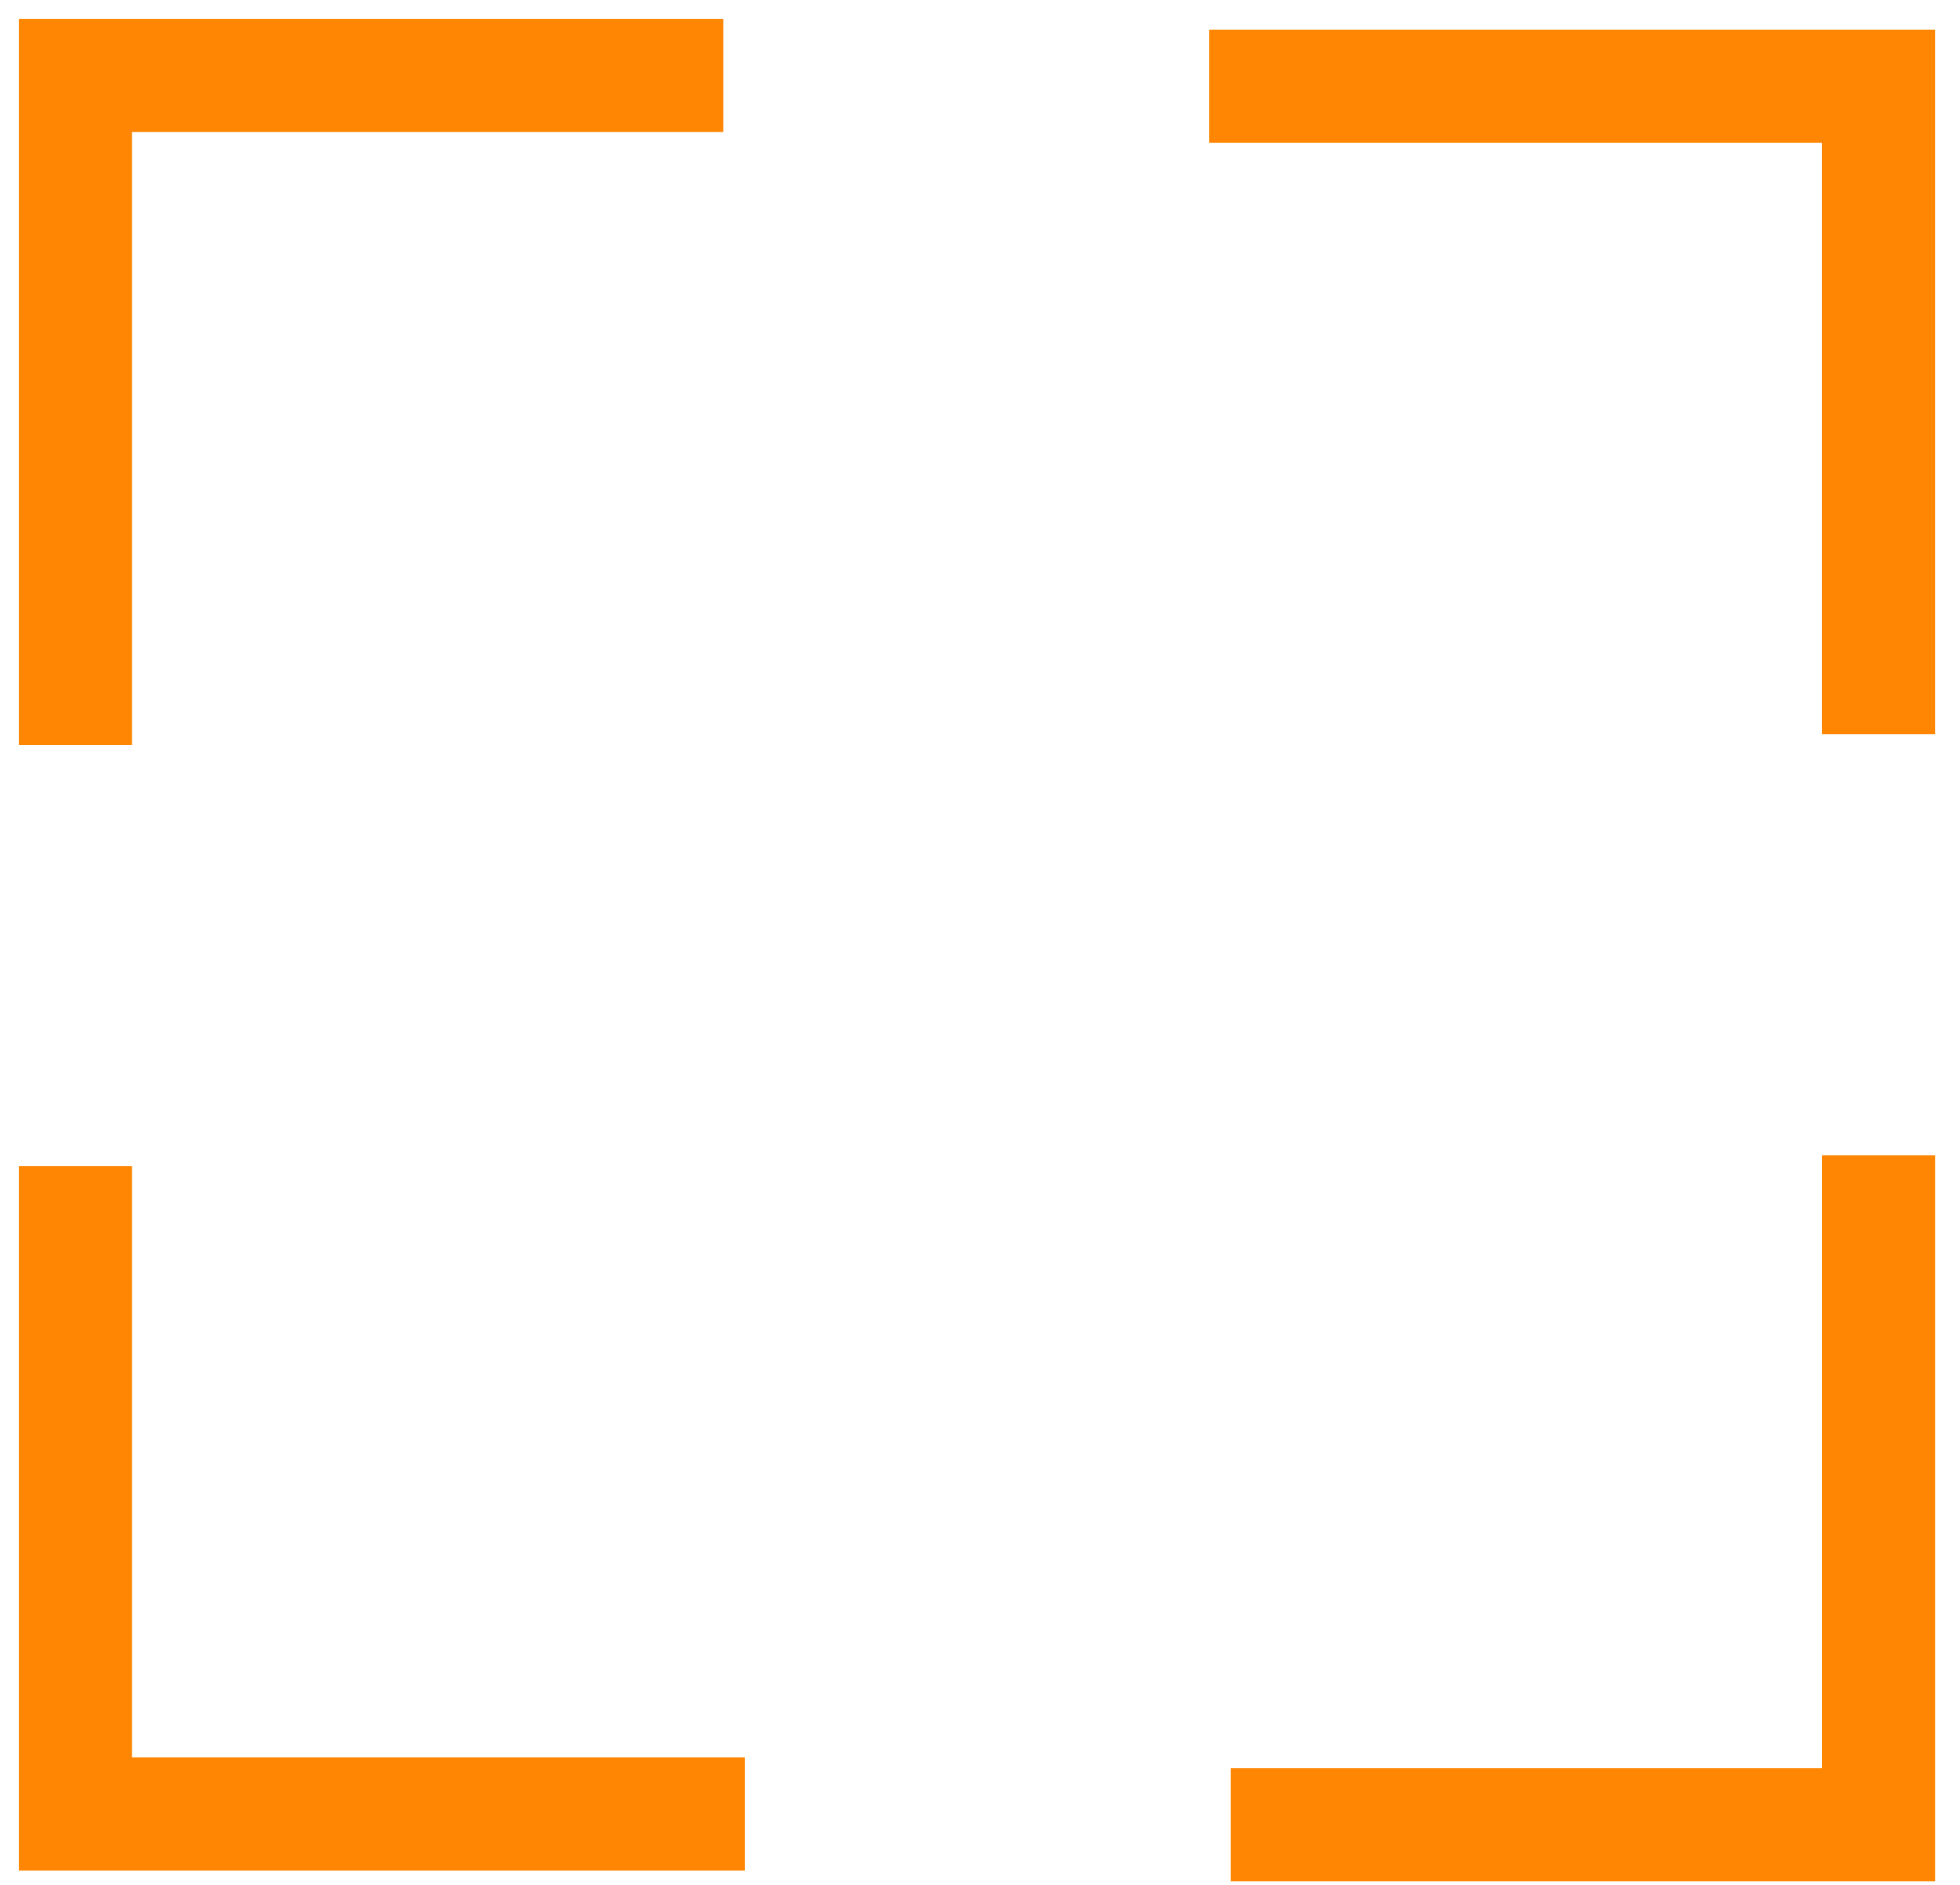
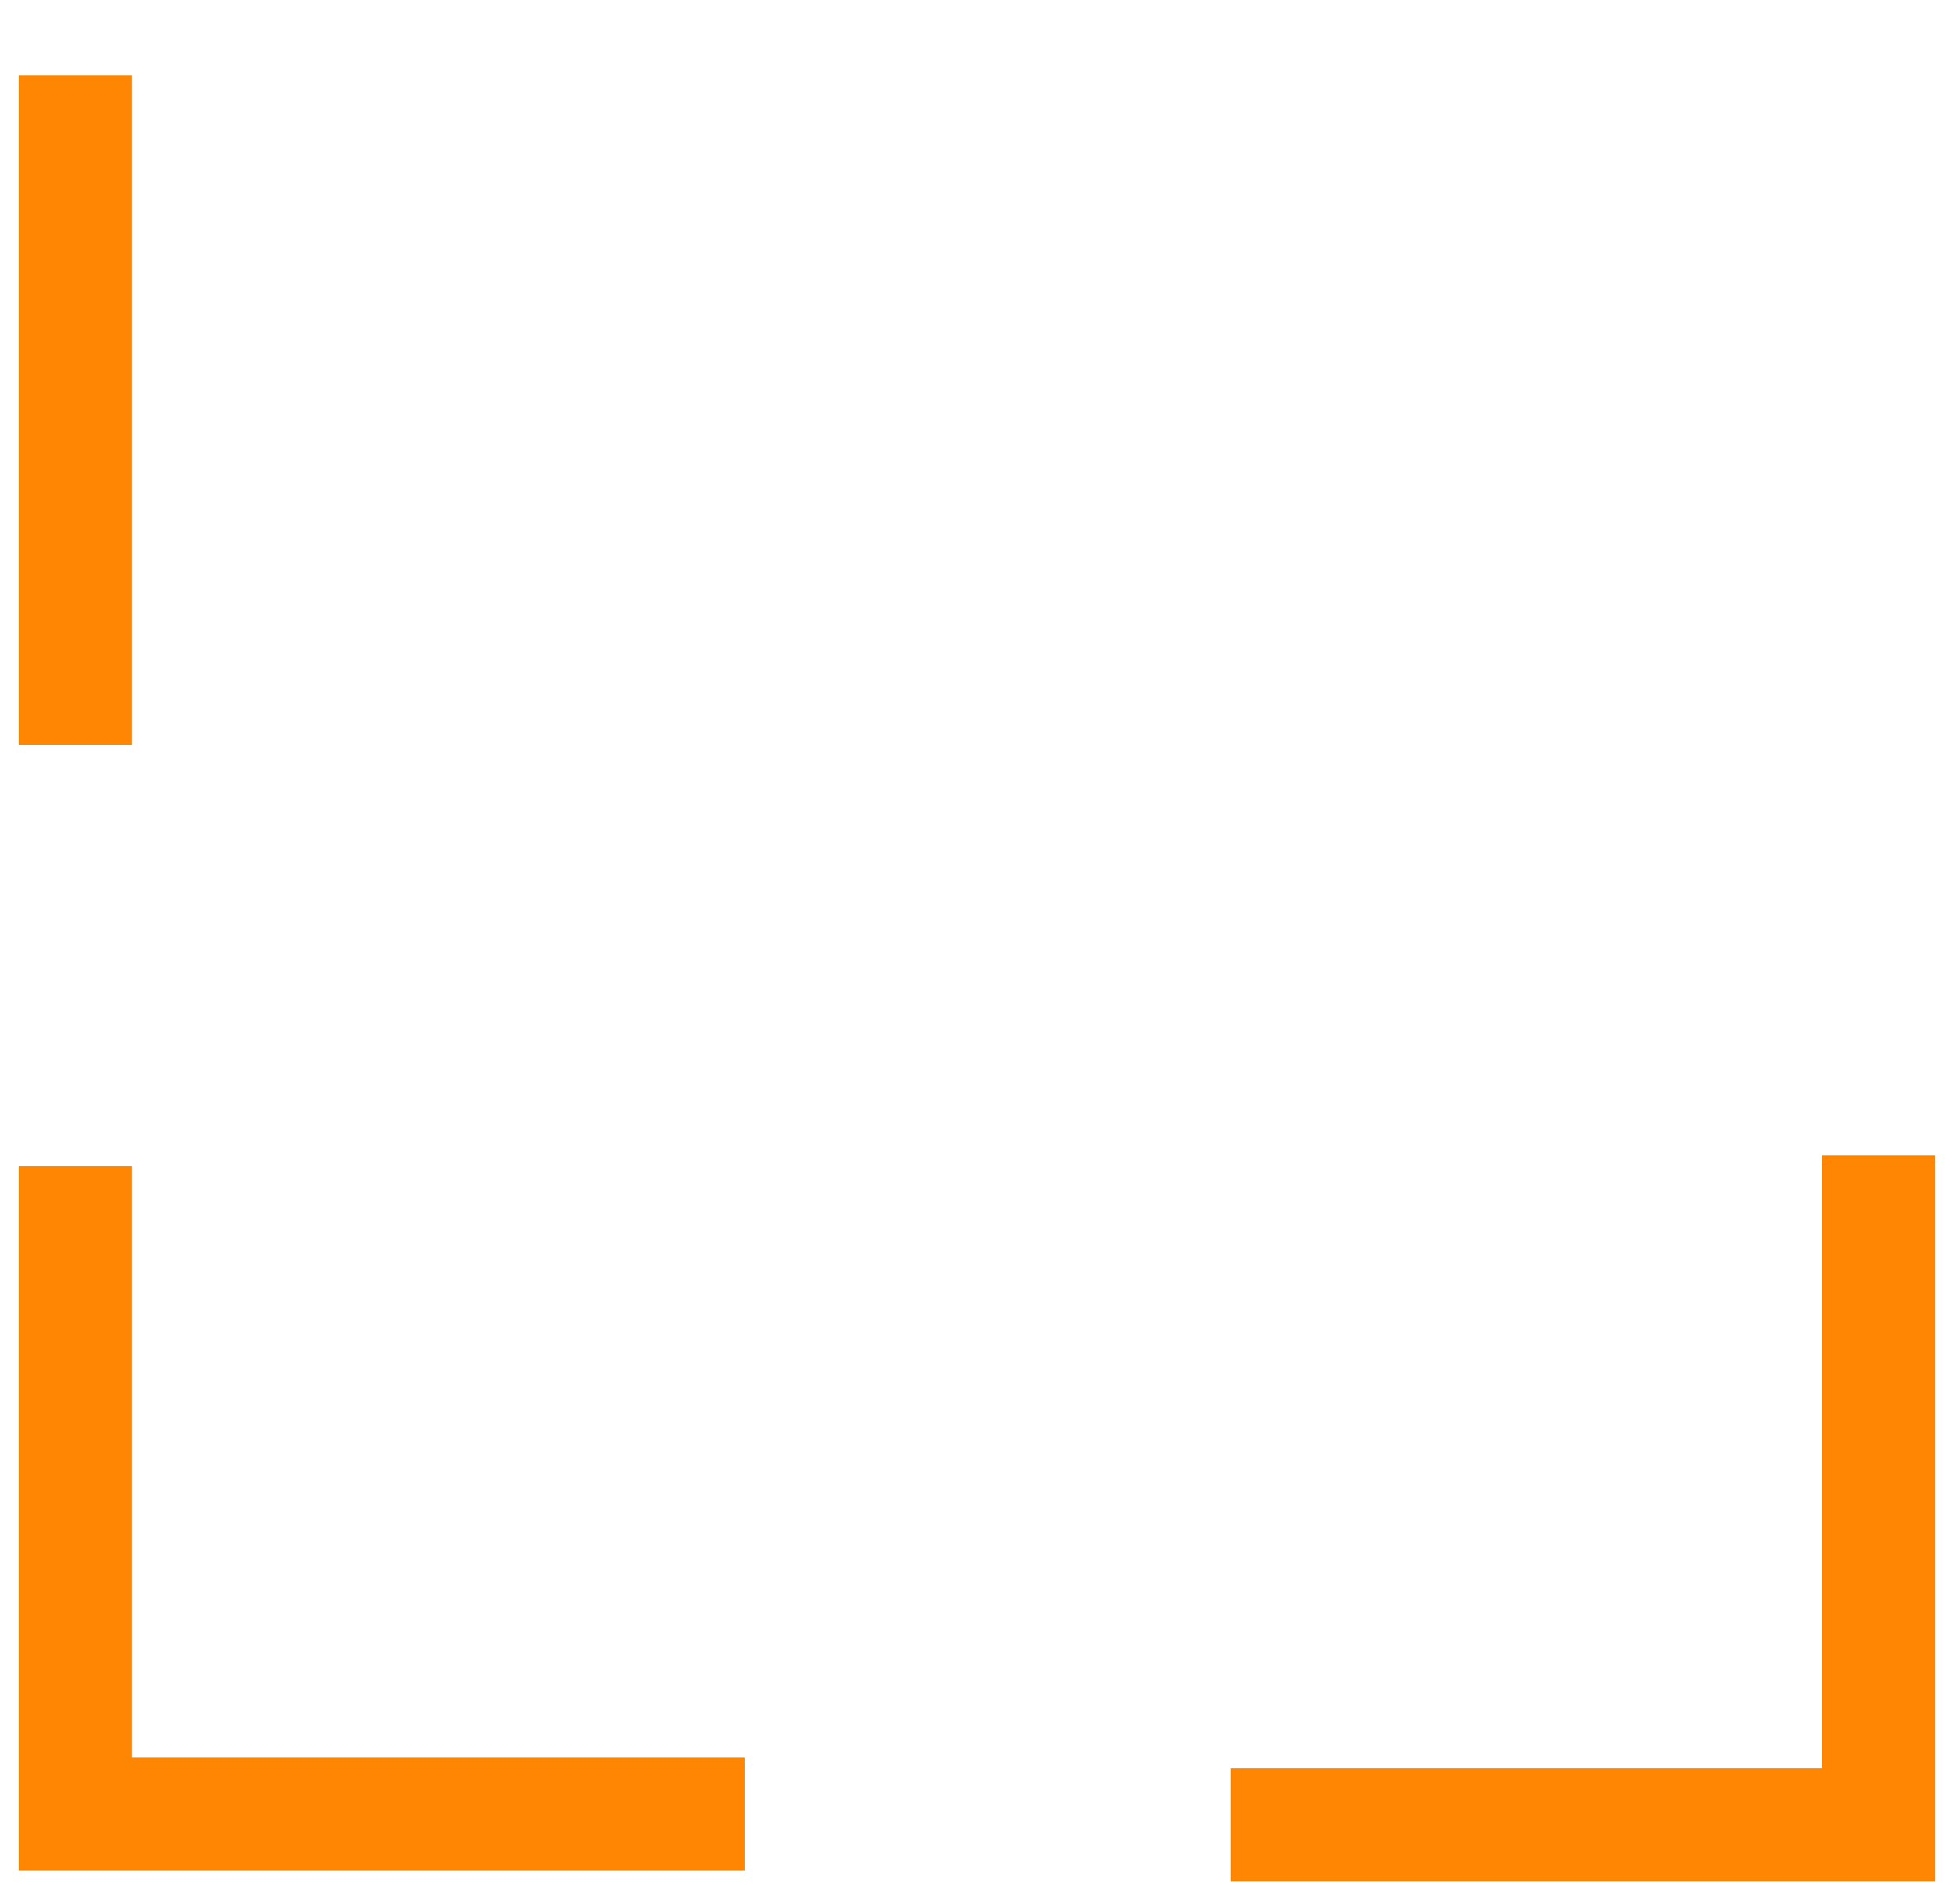
<svg xmlns="http://www.w3.org/2000/svg" width="52" height="50" viewBox="0 0 52 50" fill="none">
-   <path d="M2 19.76V2H19.188" stroke="#FE8602" stroke-width="3" />
+   <path d="M2 19.76V2" stroke="#FE8602" stroke-width="3" />
  <path d="M49.839 30.646L49.839 48.406L32.651 48.406" stroke="#FE8602" stroke-width="3" />
-   <path d="M32.078 2.286L49.838 2.286L49.838 19.474" stroke="#FE8602" stroke-width="3" />
  <path d="M19.76 48.12L2 48.12L2 30.932" stroke="#FE8602" stroke-width="3" />
</svg>